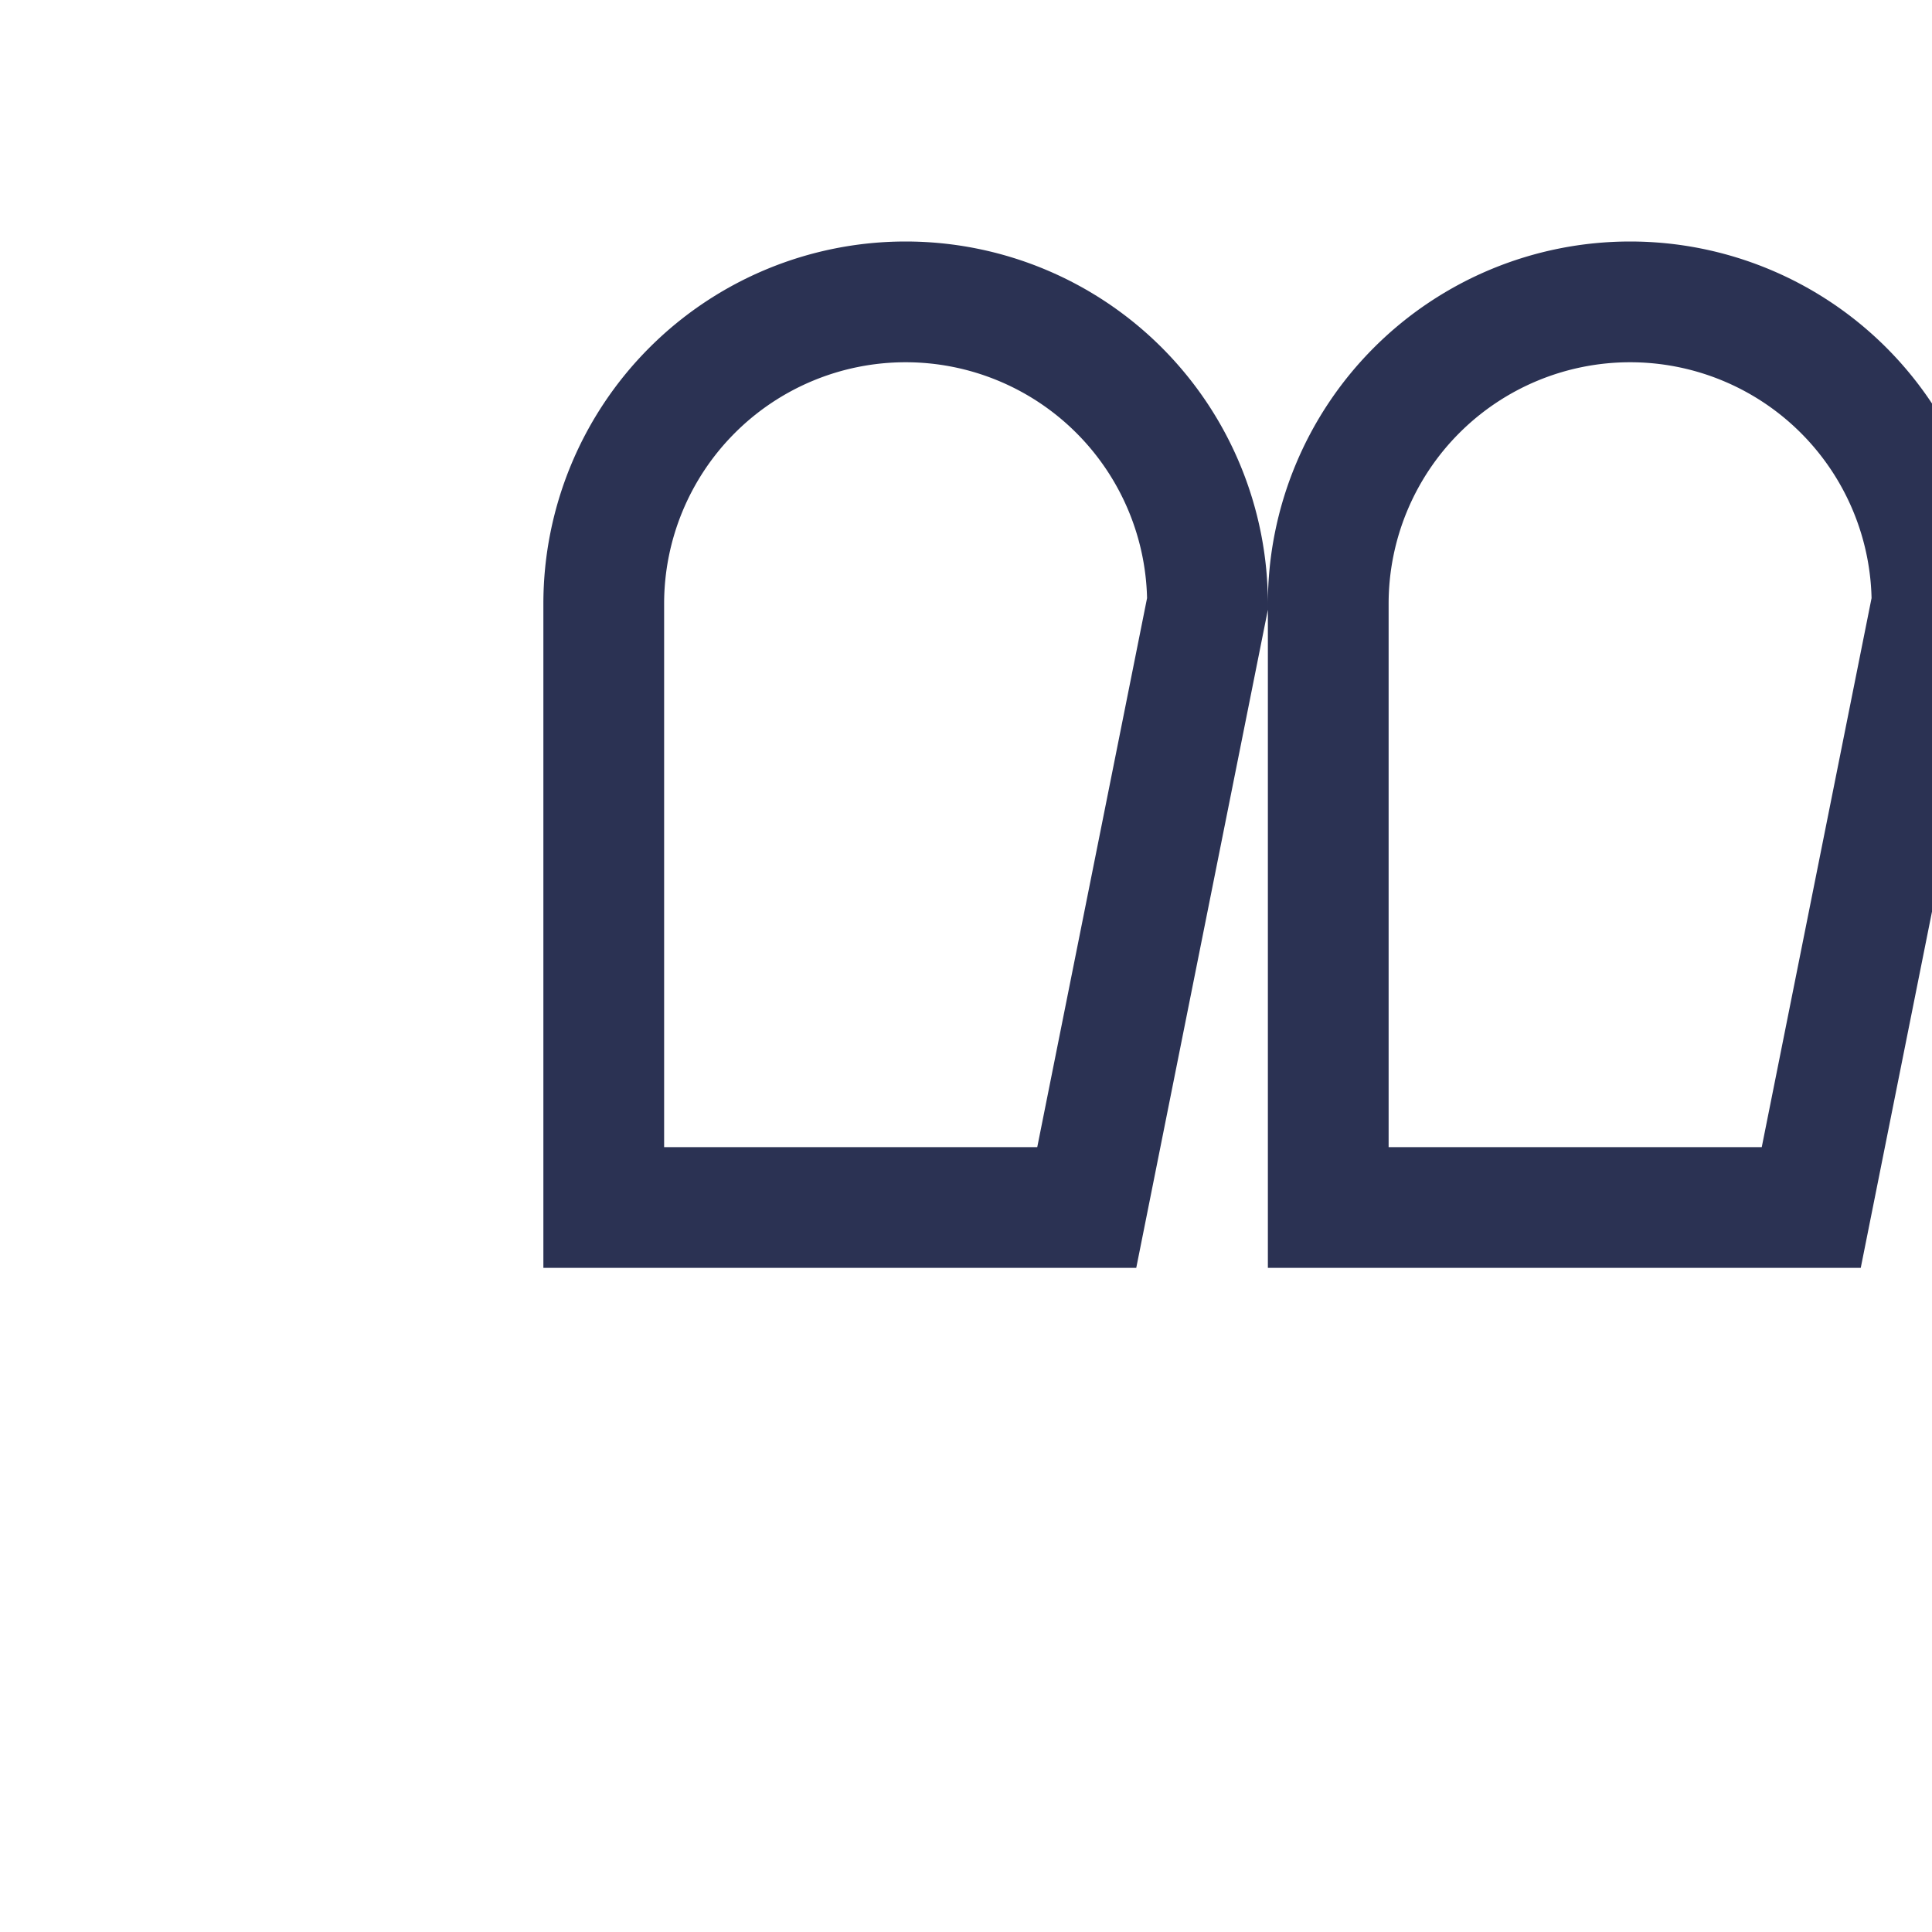
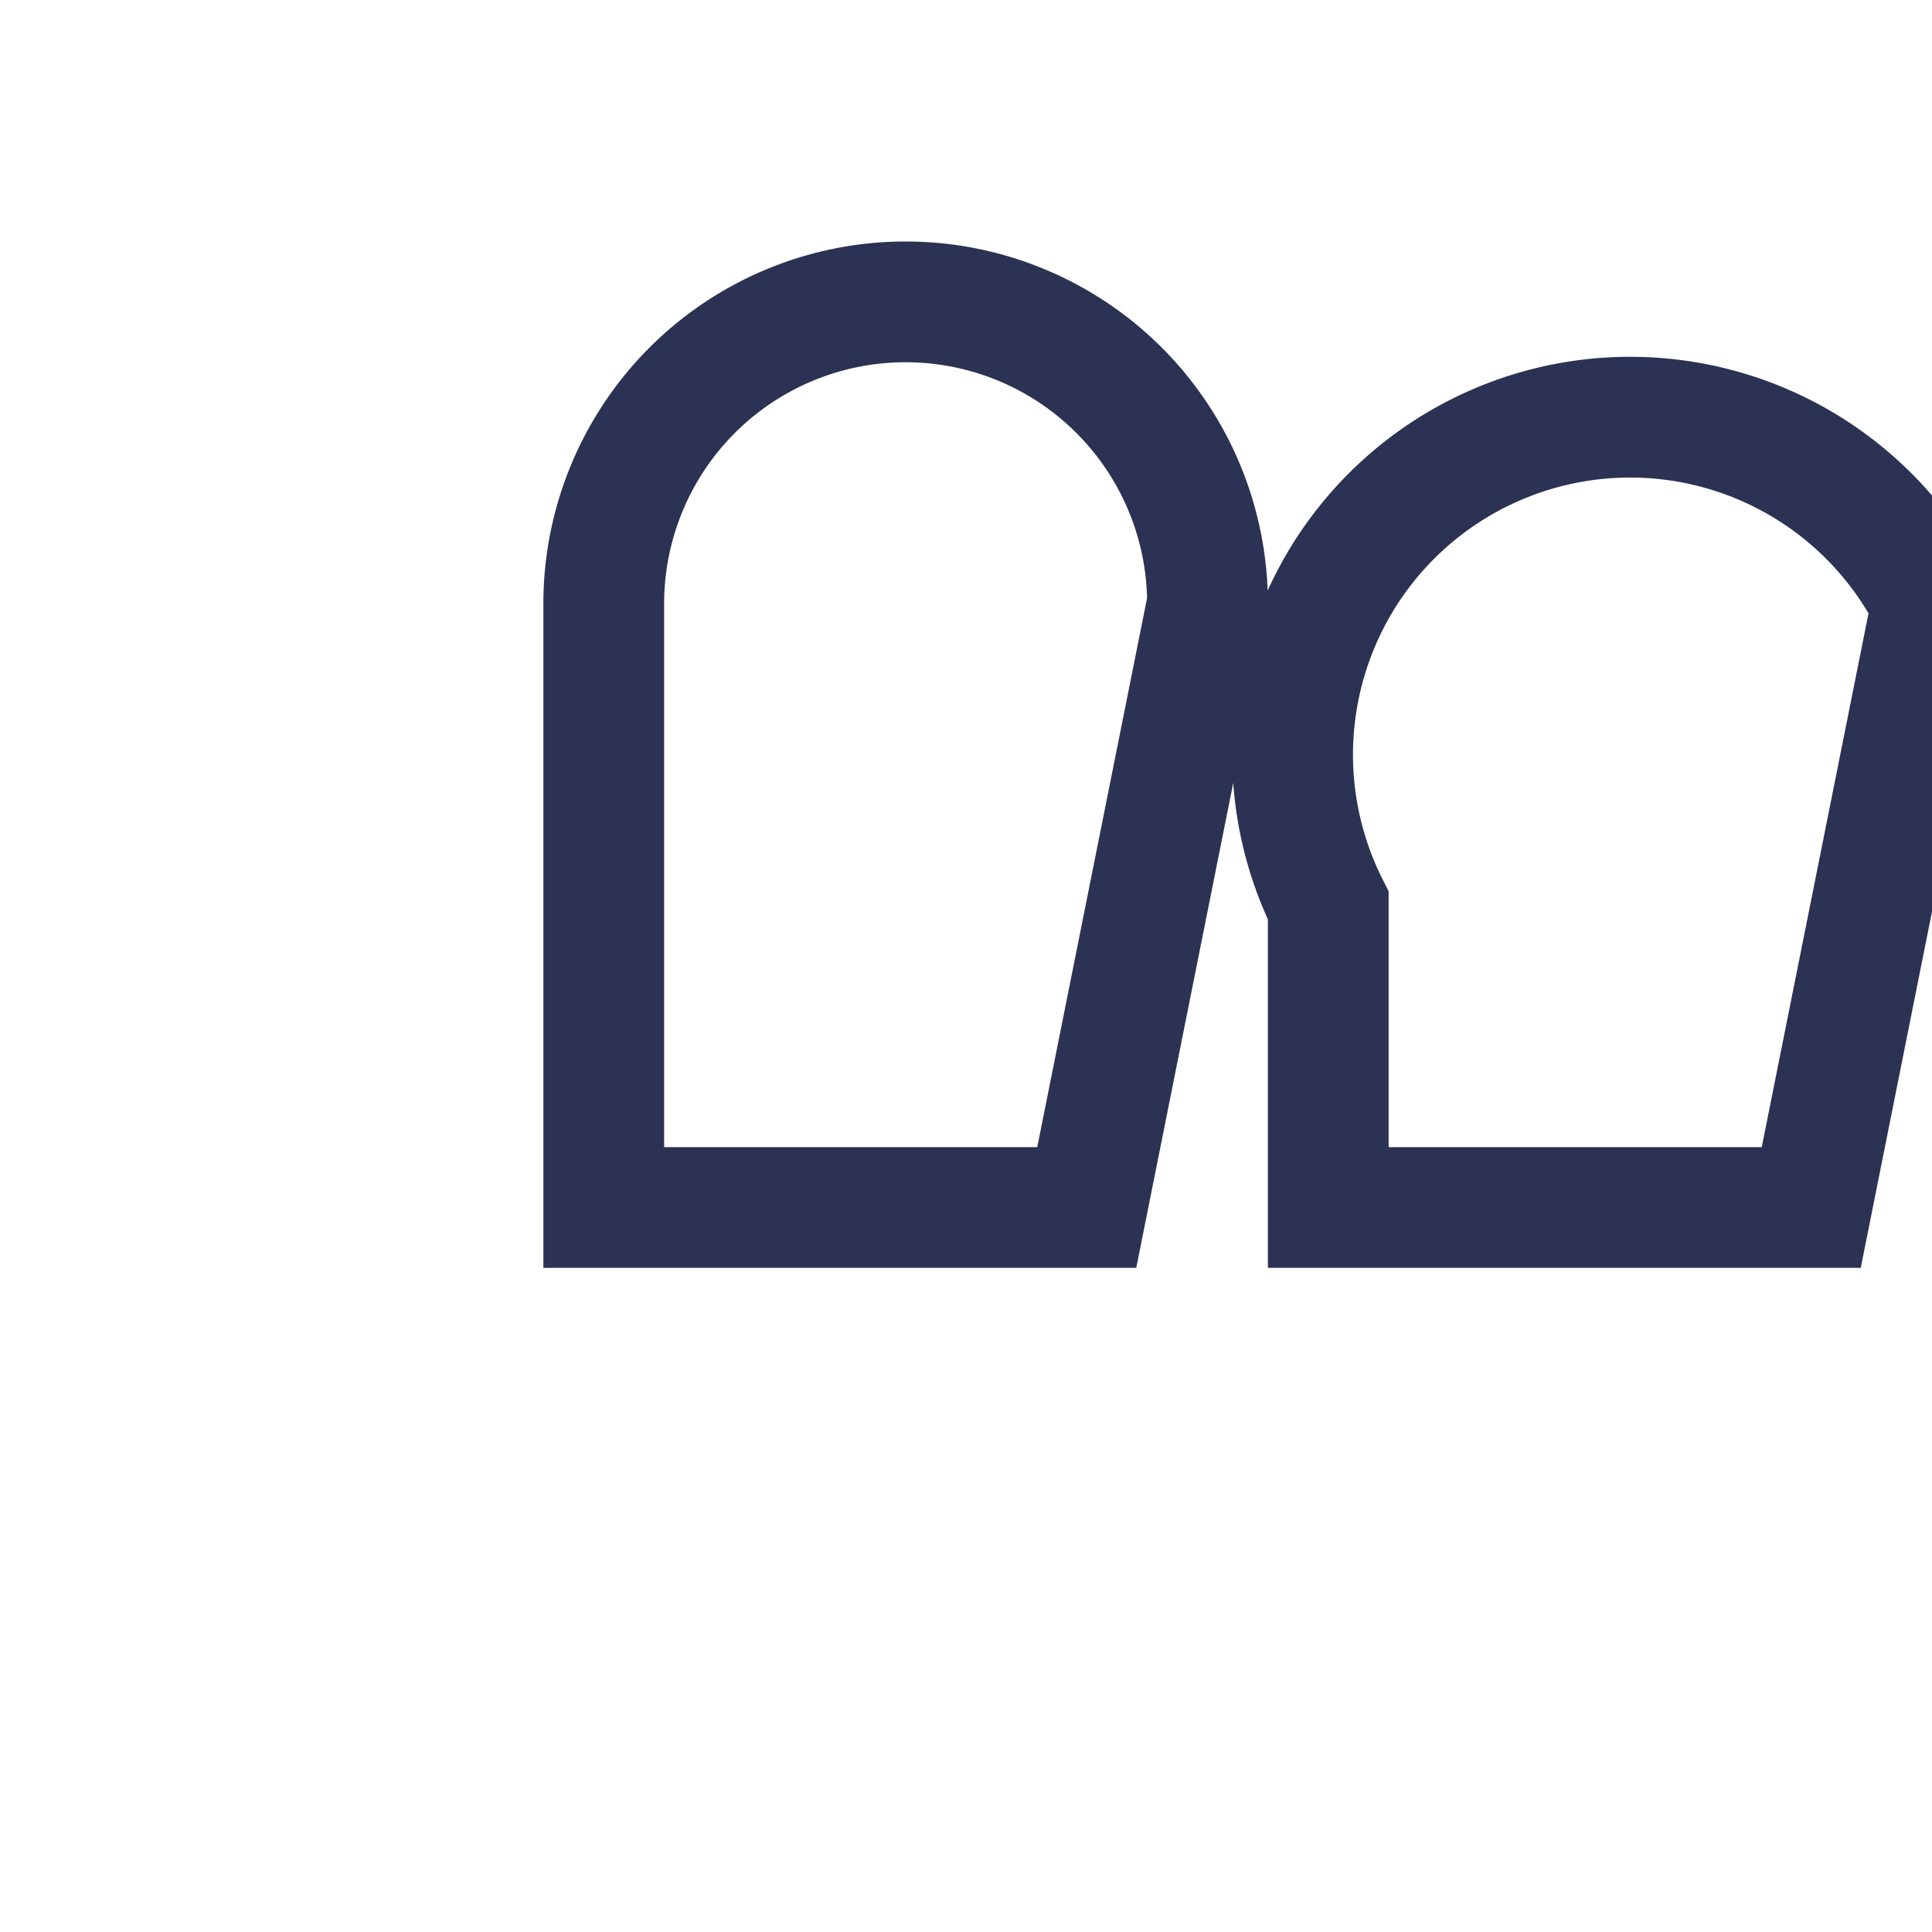
<svg xmlns="http://www.w3.org/2000/svg" width="32" height="32" viewBox="0 0 32 32">
-   <path d="M10 15v-5A5 5 0 0 1 20 10l-2 10h-8zM22 15v-5A5 5 0 0 1 32 10l-2 10h-8z" fill="none" stroke="#2B3253" stroke-width="2" />
+   <path d="M10 15v-5A5 5 0 0 1 20 10l-2 10h-8zM22 15A5 5 0 0 1 32 10l-2 10h-8z" fill="none" stroke="#2B3253" stroke-width="2" />
</svg>